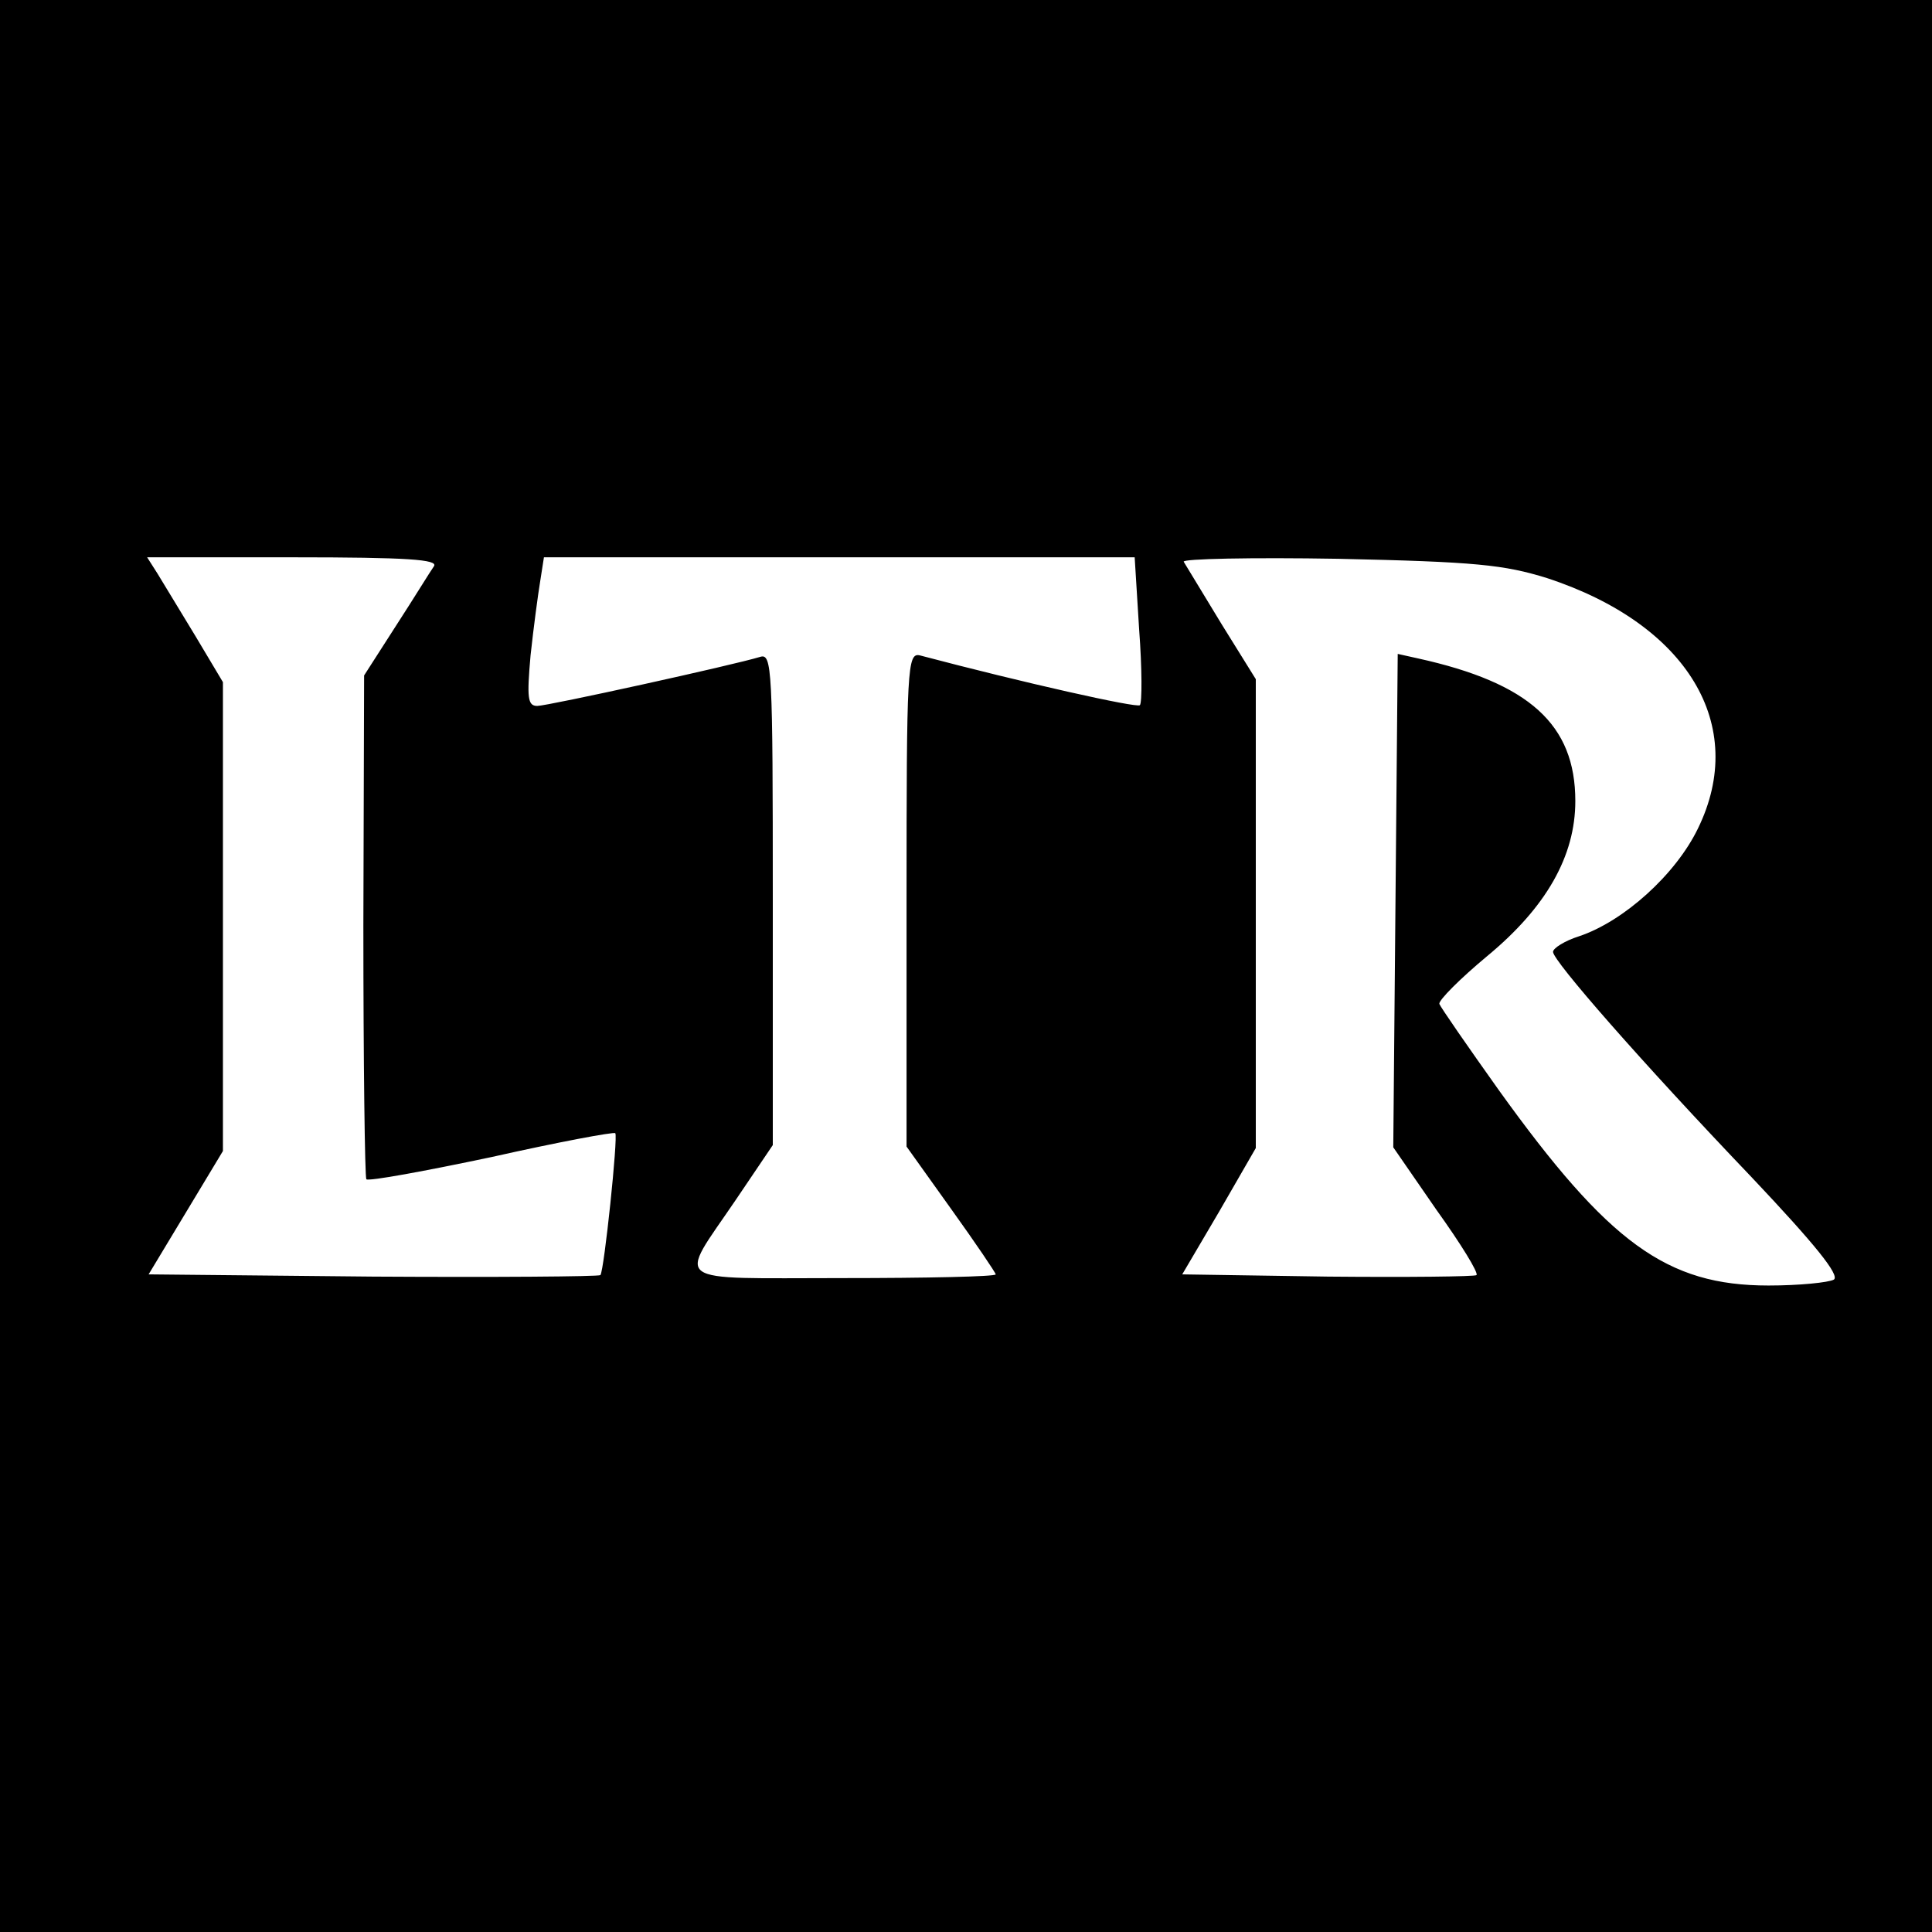
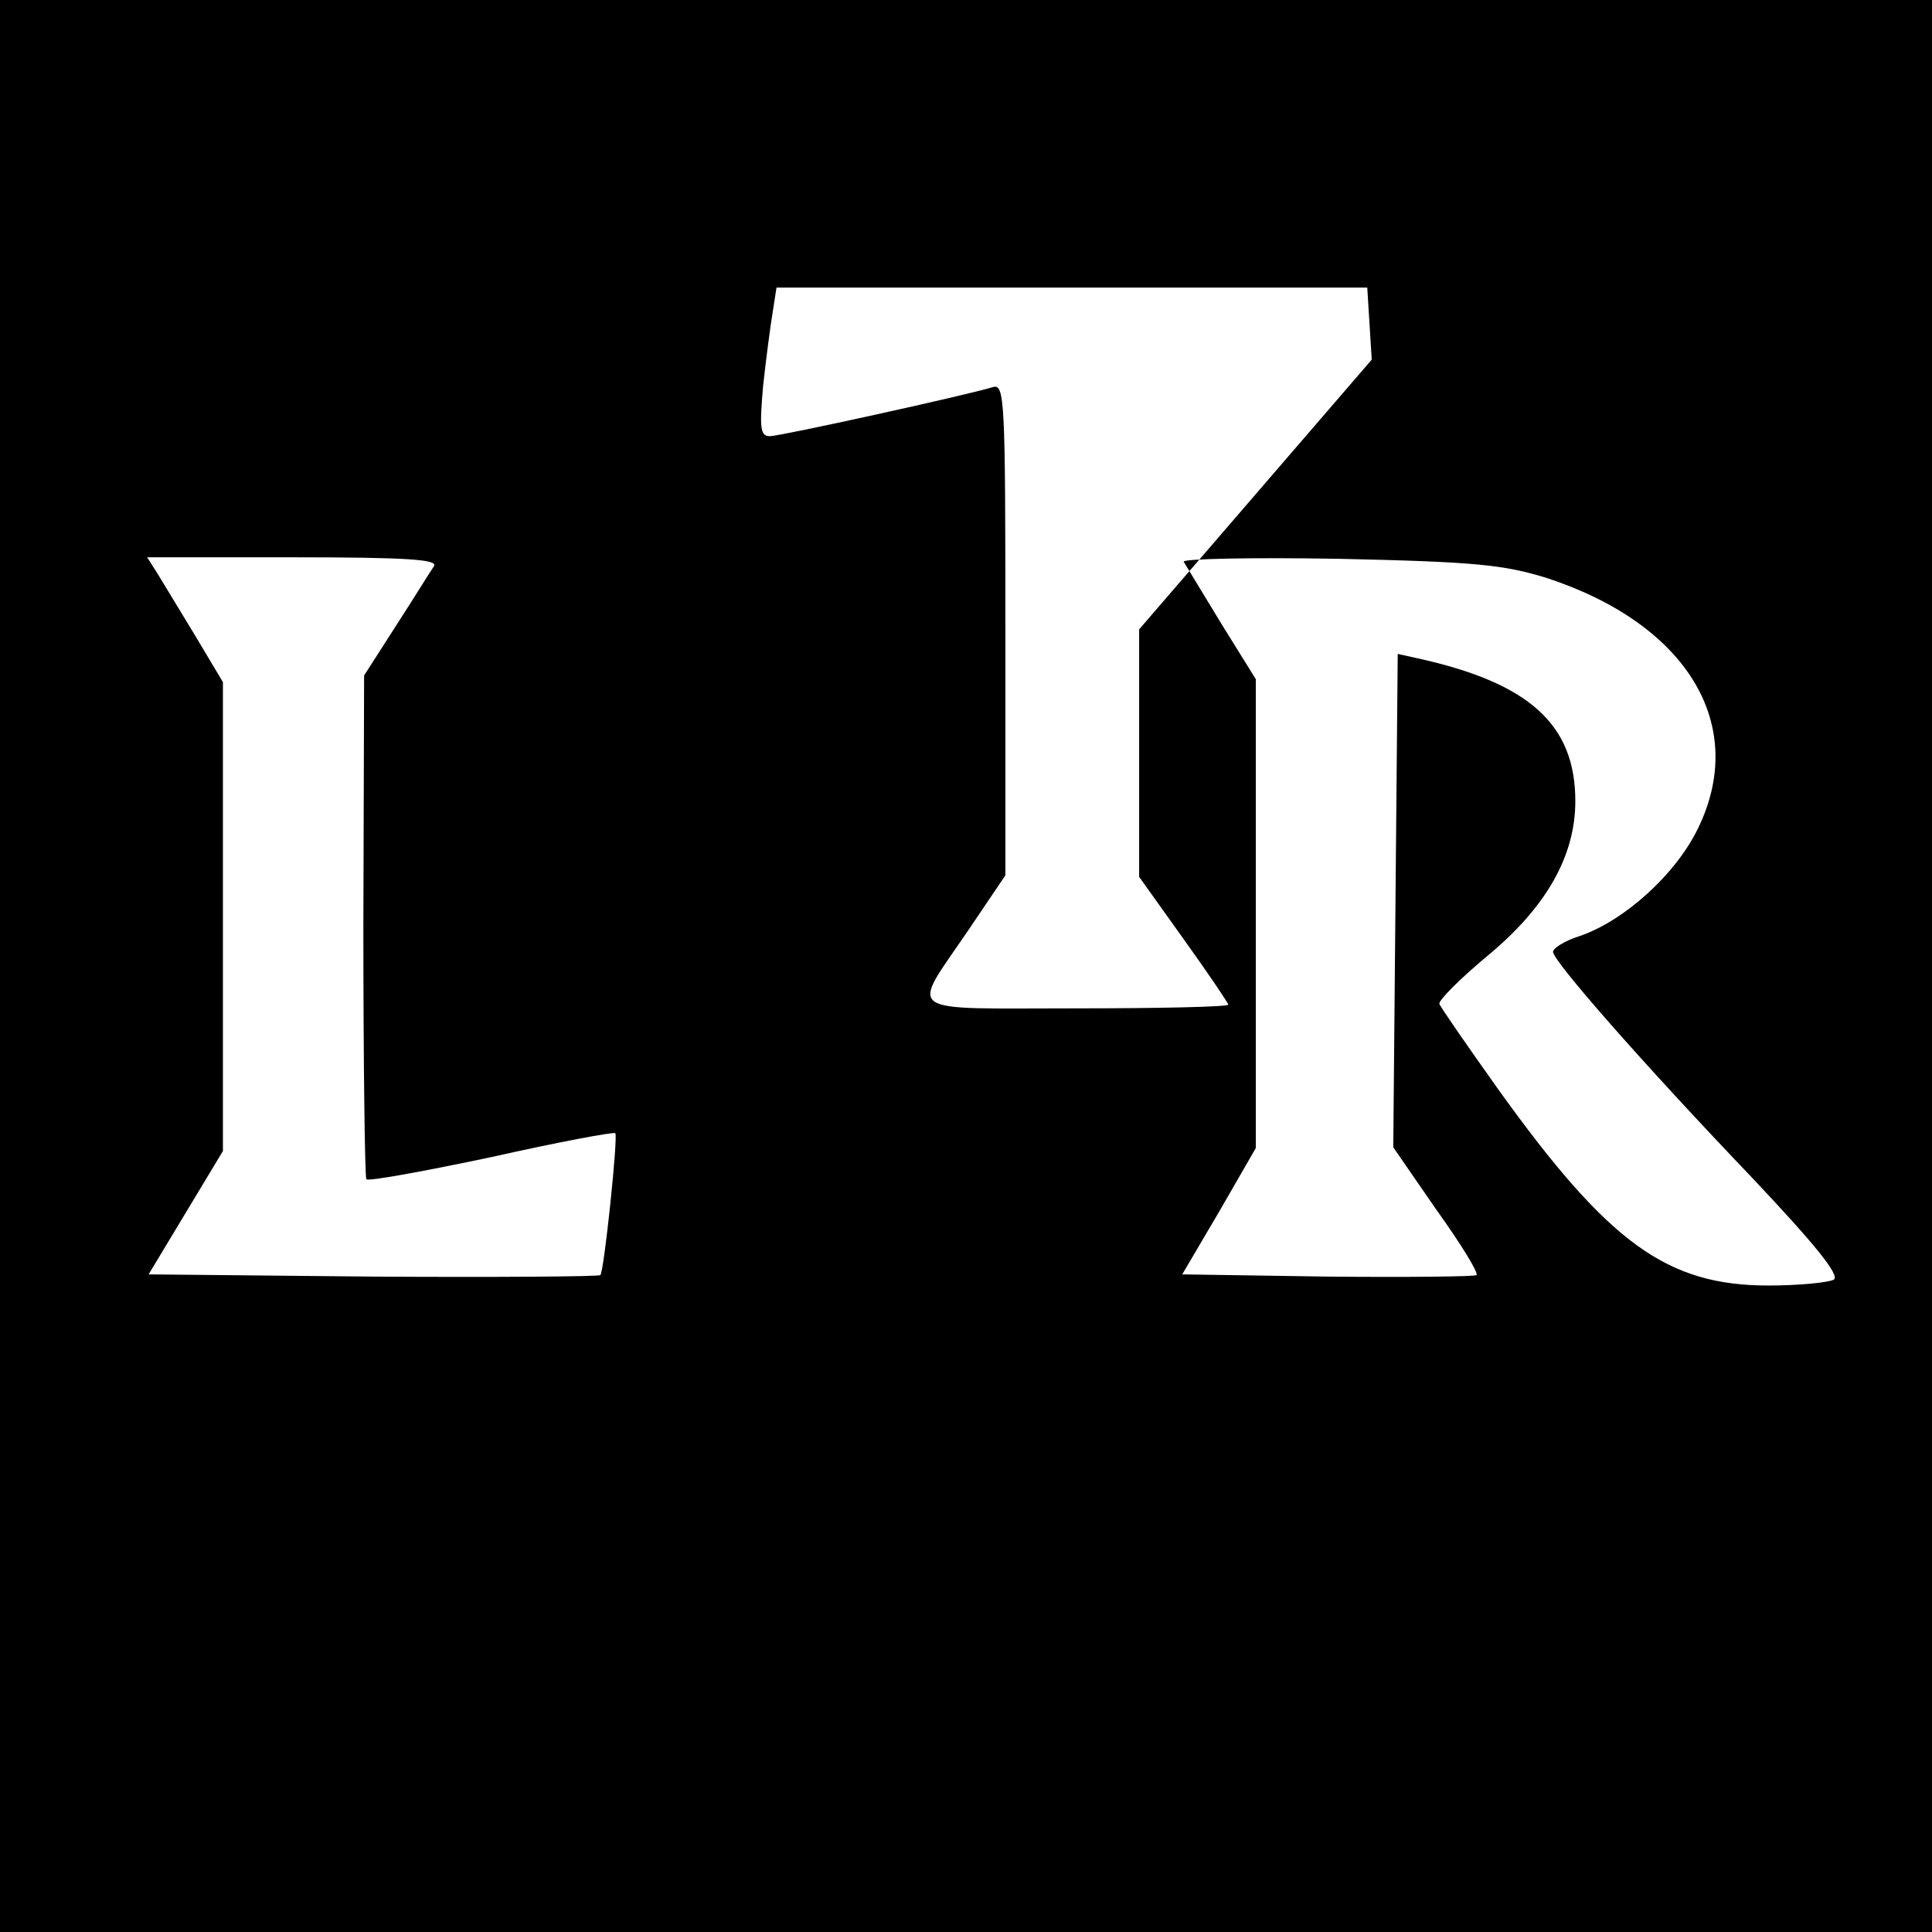
<svg xmlns="http://www.w3.org/2000/svg" version="1.0" width="260pt" height="260pt" viewBox="0 0 260 260" preserveAspectRatio="xMidYMid meet">
  <g transform="translate(0,260) scale(0.1,-0.1)" fill="#000000" stroke="none">
-     <path d="M0 1300 l0 -1300 1300 0 1300 0 0 1300 0 1300 -1300 0 -1300 0 0 -1300z m584 538 c-5 -7 -27 -43 -51 -80 l-43 -67 -1 -336 c0 -185 2 -339 4 -342 3 -3 79 11 169 30 89 20 164 34 166 32 4 -4 -15 -185 -20 -191 -3 -2 -141 -3 -306 -2 l-302 3 50 83 50 83 0 316 0 315 -37 62 c-20 33 -43 71 -51 84 l-14 22 196 0 c155 0 196 -3 190 -12z m949 -85 c4 -53 4 -99 1 -102 -4 -4 -156 30 -296 67 -17 4 -18 -16 -18 -328 l0 -333 60 -84 c33 -46 60 -86 60 -88 0 -3 -93 -5 -206 -5 -236 0 -222 -10 -144 105 l50 74 0 331 c0 311 -1 331 -17 326 -36 -11 -286 -66 -300 -66 -13 0 -14 11 -9 68 4 37 10 82 13 100 l5 32 398 0 397 0 6 -97z m549 69 c189 -62 271 -198 203 -337 -30 -62 -100 -125 -160 -145 -19 -6 -35 -16 -35 -21 0 -12 118 -147 267 -303 86 -91 119 -132 111 -138 -7 -4 -47 -8 -88 -8 -137 0 -215 57 -363 263 -42 59 -78 111 -80 116 -1 5 28 34 64 64 80 66 119 135 119 209 0 103 -62 159 -212 192 l-27 6 -3 -332 -3 -332 58 -84 c33 -46 57 -85 54 -88 -2 -2 -92 -3 -200 -2 l-196 3 50 85 49 85 0 315 0 316 -46 74 c-25 41 -48 79 -51 84 -3 4 91 6 208 4 185 -4 223 -8 281 -26z" />
+     <path d="M0 1300 l0 -1300 1300 0 1300 0 0 1300 0 1300 -1300 0 -1300 0 0 -1300z m584 538 c-5 -7 -27 -43 -51 -80 l-43 -67 -1 -336 c0 -185 2 -339 4 -342 3 -3 79 11 169 30 89 20 164 34 166 32 4 -4 -15 -185 -20 -191 -3 -2 -141 -3 -306 -2 l-302 3 50 83 50 83 0 316 0 315 -37 62 c-20 33 -43 71 -51 84 l-14 22 196 0 c155 0 196 -3 190 -12z m949 -85 l0 -333 60 -84 c33 -46 60 -86 60 -88 0 -3 -93 -5 -206 -5 -236 0 -222 -10 -144 105 l50 74 0 331 c0 311 -1 331 -17 326 -36 -11 -286 -66 -300 -66 -13 0 -14 11 -9 68 4 37 10 82 13 100 l5 32 398 0 397 0 6 -97z m549 69 c189 -62 271 -198 203 -337 -30 -62 -100 -125 -160 -145 -19 -6 -35 -16 -35 -21 0 -12 118 -147 267 -303 86 -91 119 -132 111 -138 -7 -4 -47 -8 -88 -8 -137 0 -215 57 -363 263 -42 59 -78 111 -80 116 -1 5 28 34 64 64 80 66 119 135 119 209 0 103 -62 159 -212 192 l-27 6 -3 -332 -3 -332 58 -84 c33 -46 57 -85 54 -88 -2 -2 -92 -3 -200 -2 l-196 3 50 85 49 85 0 315 0 316 -46 74 c-25 41 -48 79 -51 84 -3 4 91 6 208 4 185 -4 223 -8 281 -26z" />
  </g>
</svg>